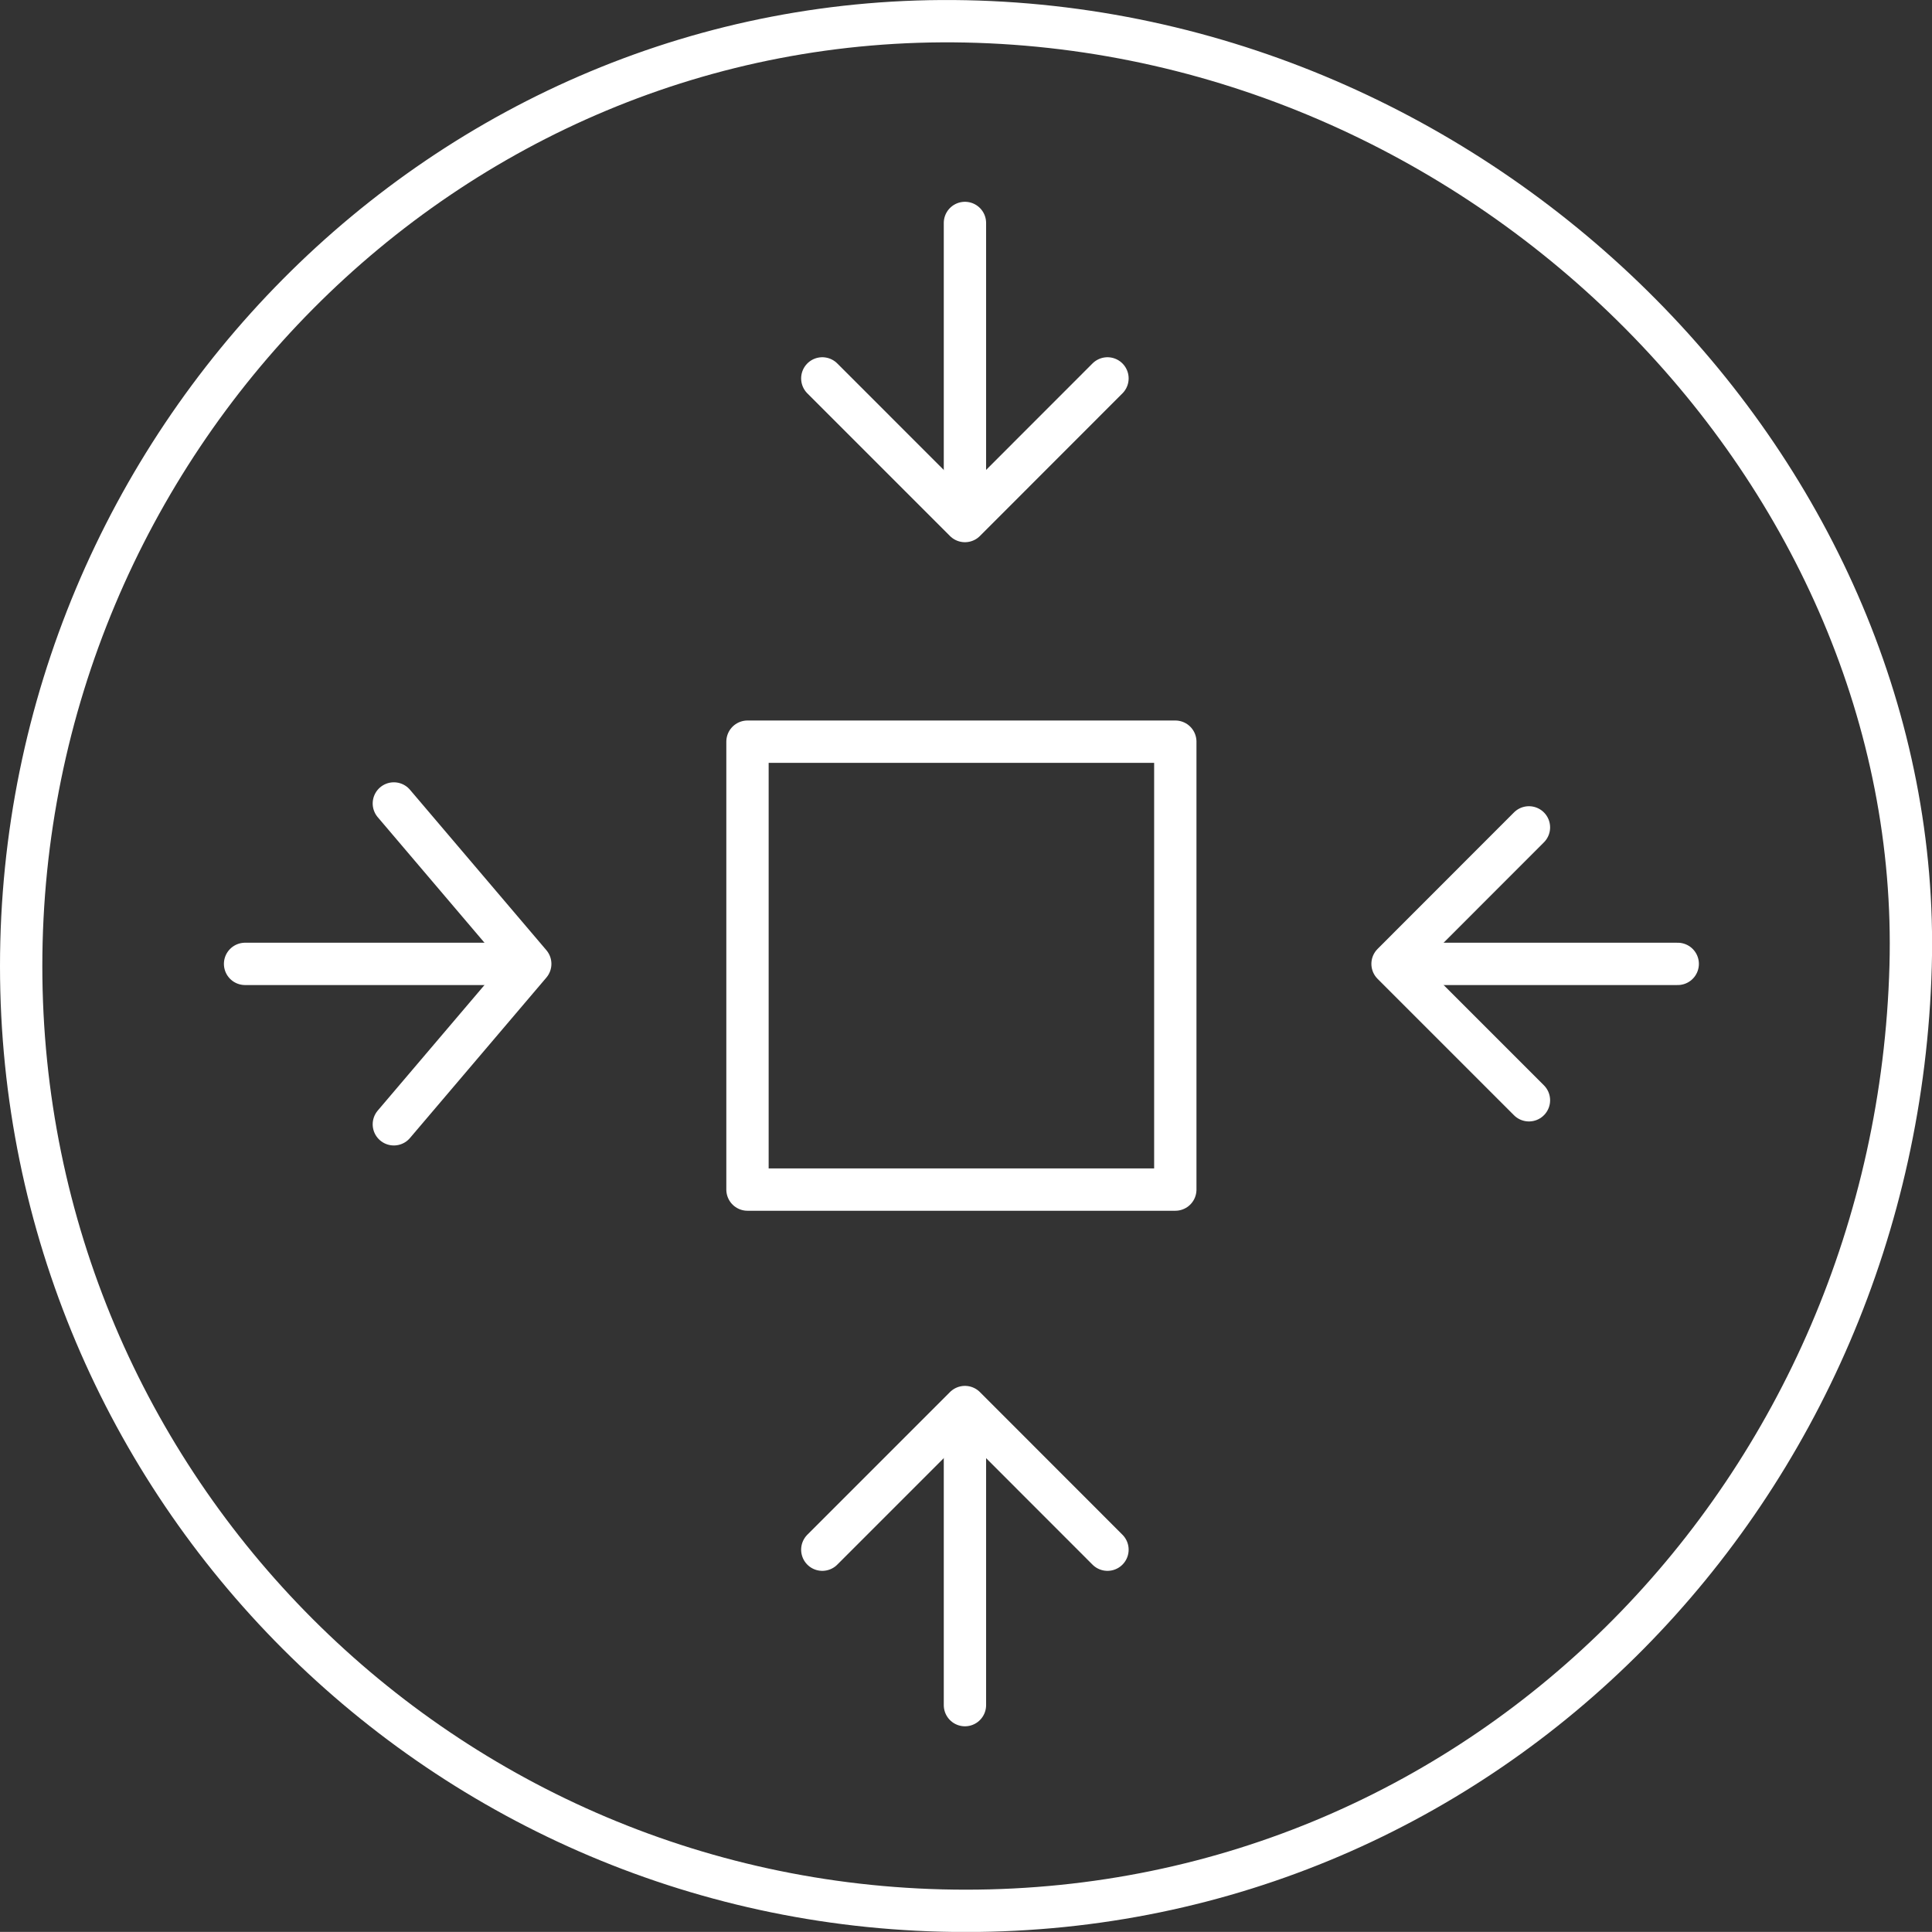
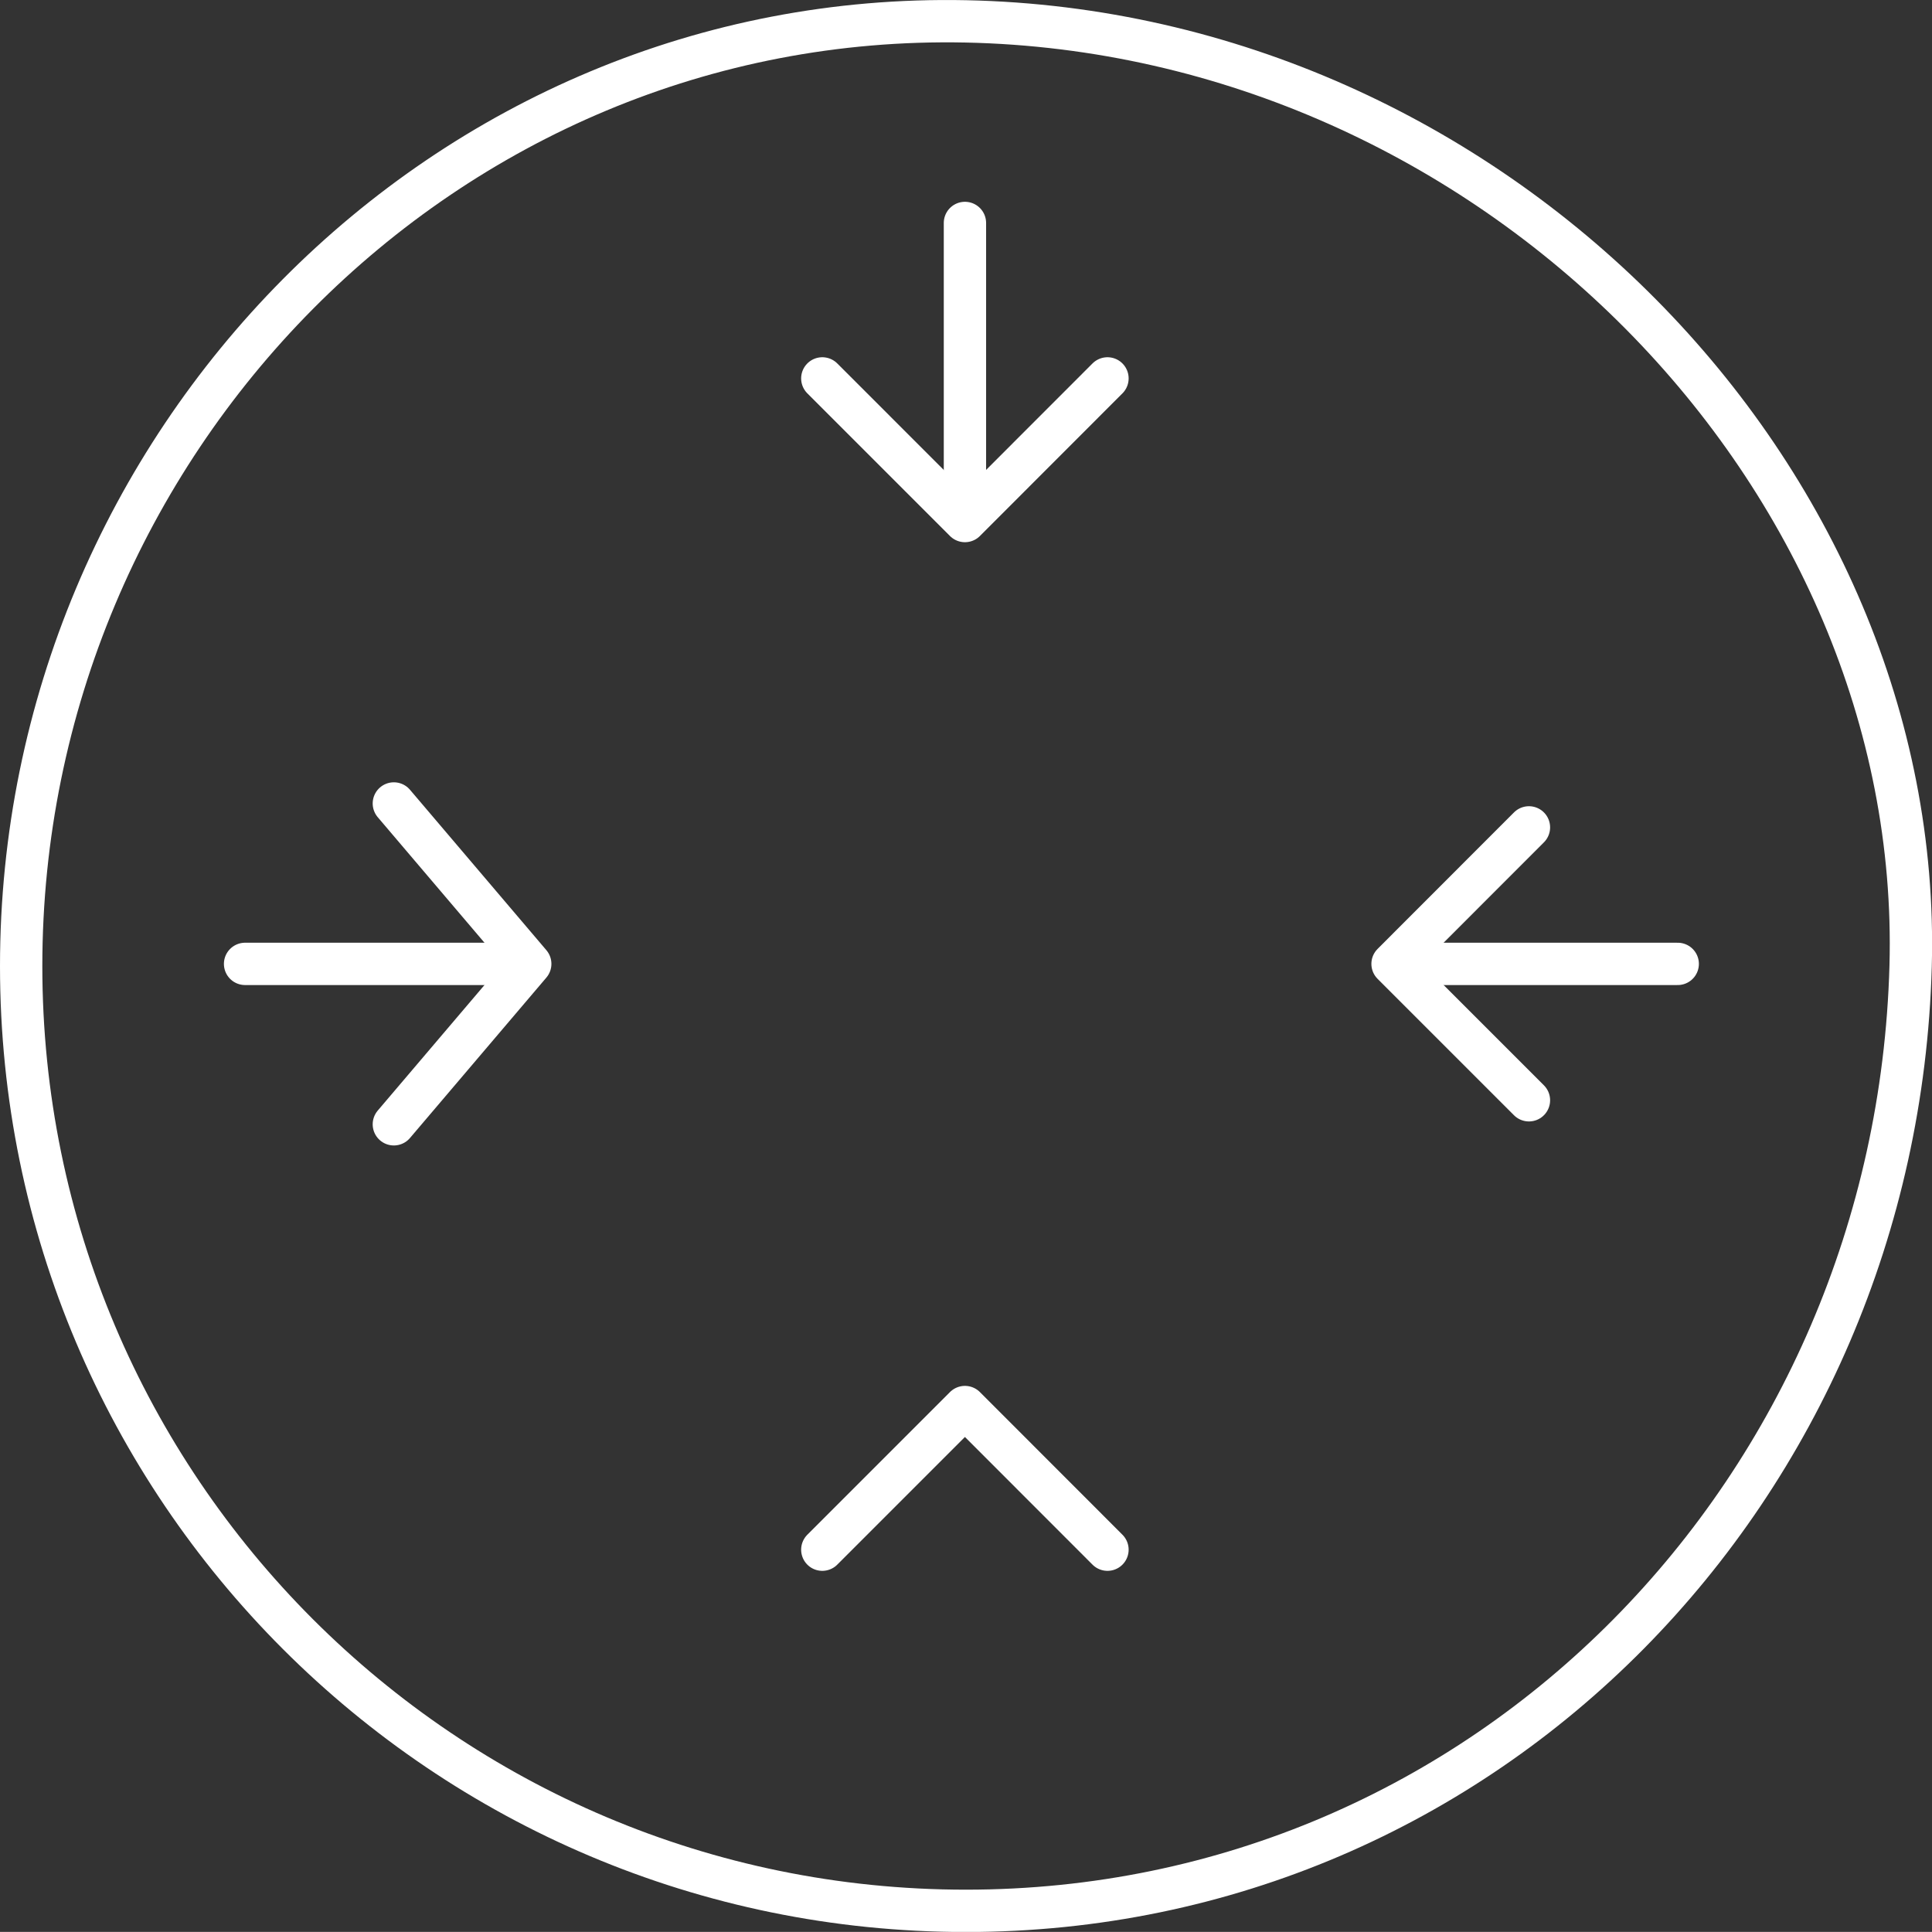
<svg xmlns="http://www.w3.org/2000/svg" viewBox="0 0 182.58 182.57" data-name="Layer 2" id="Layer_2">
  <rect x="0" y="0" width="182.58" height="182.57" fill="#333333" stroke="none" />
  <defs>
    <style>
      .cls-1 {
        stroke-miterlimit: 10;
      }

      .cls-1, .cls-2 {
        fill: none;
        stroke: #fff;
        stroke-width: 4px;
      }

      .cls-2 {
        stroke-linecap: round;
        stroke-linejoin: round;
      }
    </style>
  </defs>
  <g data-name="Layer 1" id="Layer_1-2">
    <g>
      <path d="M91.28,2.02c49.75,1.03,90.55,42.97,89.28,89.28-1.36,49.29-39.97,89.28-89.28,89.28S2,140.6,2,91.3,41.98,1,91.28,2.02Z" class="cls-1" />
      <g>
        <line y2="91.09" x2="23.16" y1="91.09" x1="49.95" class="cls-2" />
        <polyline points="37.22 75.93 50.11 91.09 37.22 106.25" class="cls-2" />
      </g>
      <g>
        <line y2="91.09" x2="158.55" y1="91.09" x1="131.76" class="cls-2" />
        <polyline points="144.49 103.98 131.6 91.09 144.49 78.19" class="cls-2" />
      </g>
      <g>
-         <line y2="161.14" x2="91.19" y1="133.15" x1="91.19" class="cls-2" />
        <polyline points="77.71 146.45 91.19 132.97 104.66 146.45" class="cls-2" />
      </g>
      <g>
        <line y2="21.07" x2="91.19" y1="49.06" x1="91.19" class="cls-2" />
        <polyline points="104.66 35.76 91.19 49.24 77.71 35.76" class="cls-2" />
      </g>
-       <rect transform="translate(-.4 182.11) rotate(-90)" height="40.43" width="42.33" y="71.04" x="69.69" class="cls-2" />
    </g>
  </g>
</svg>